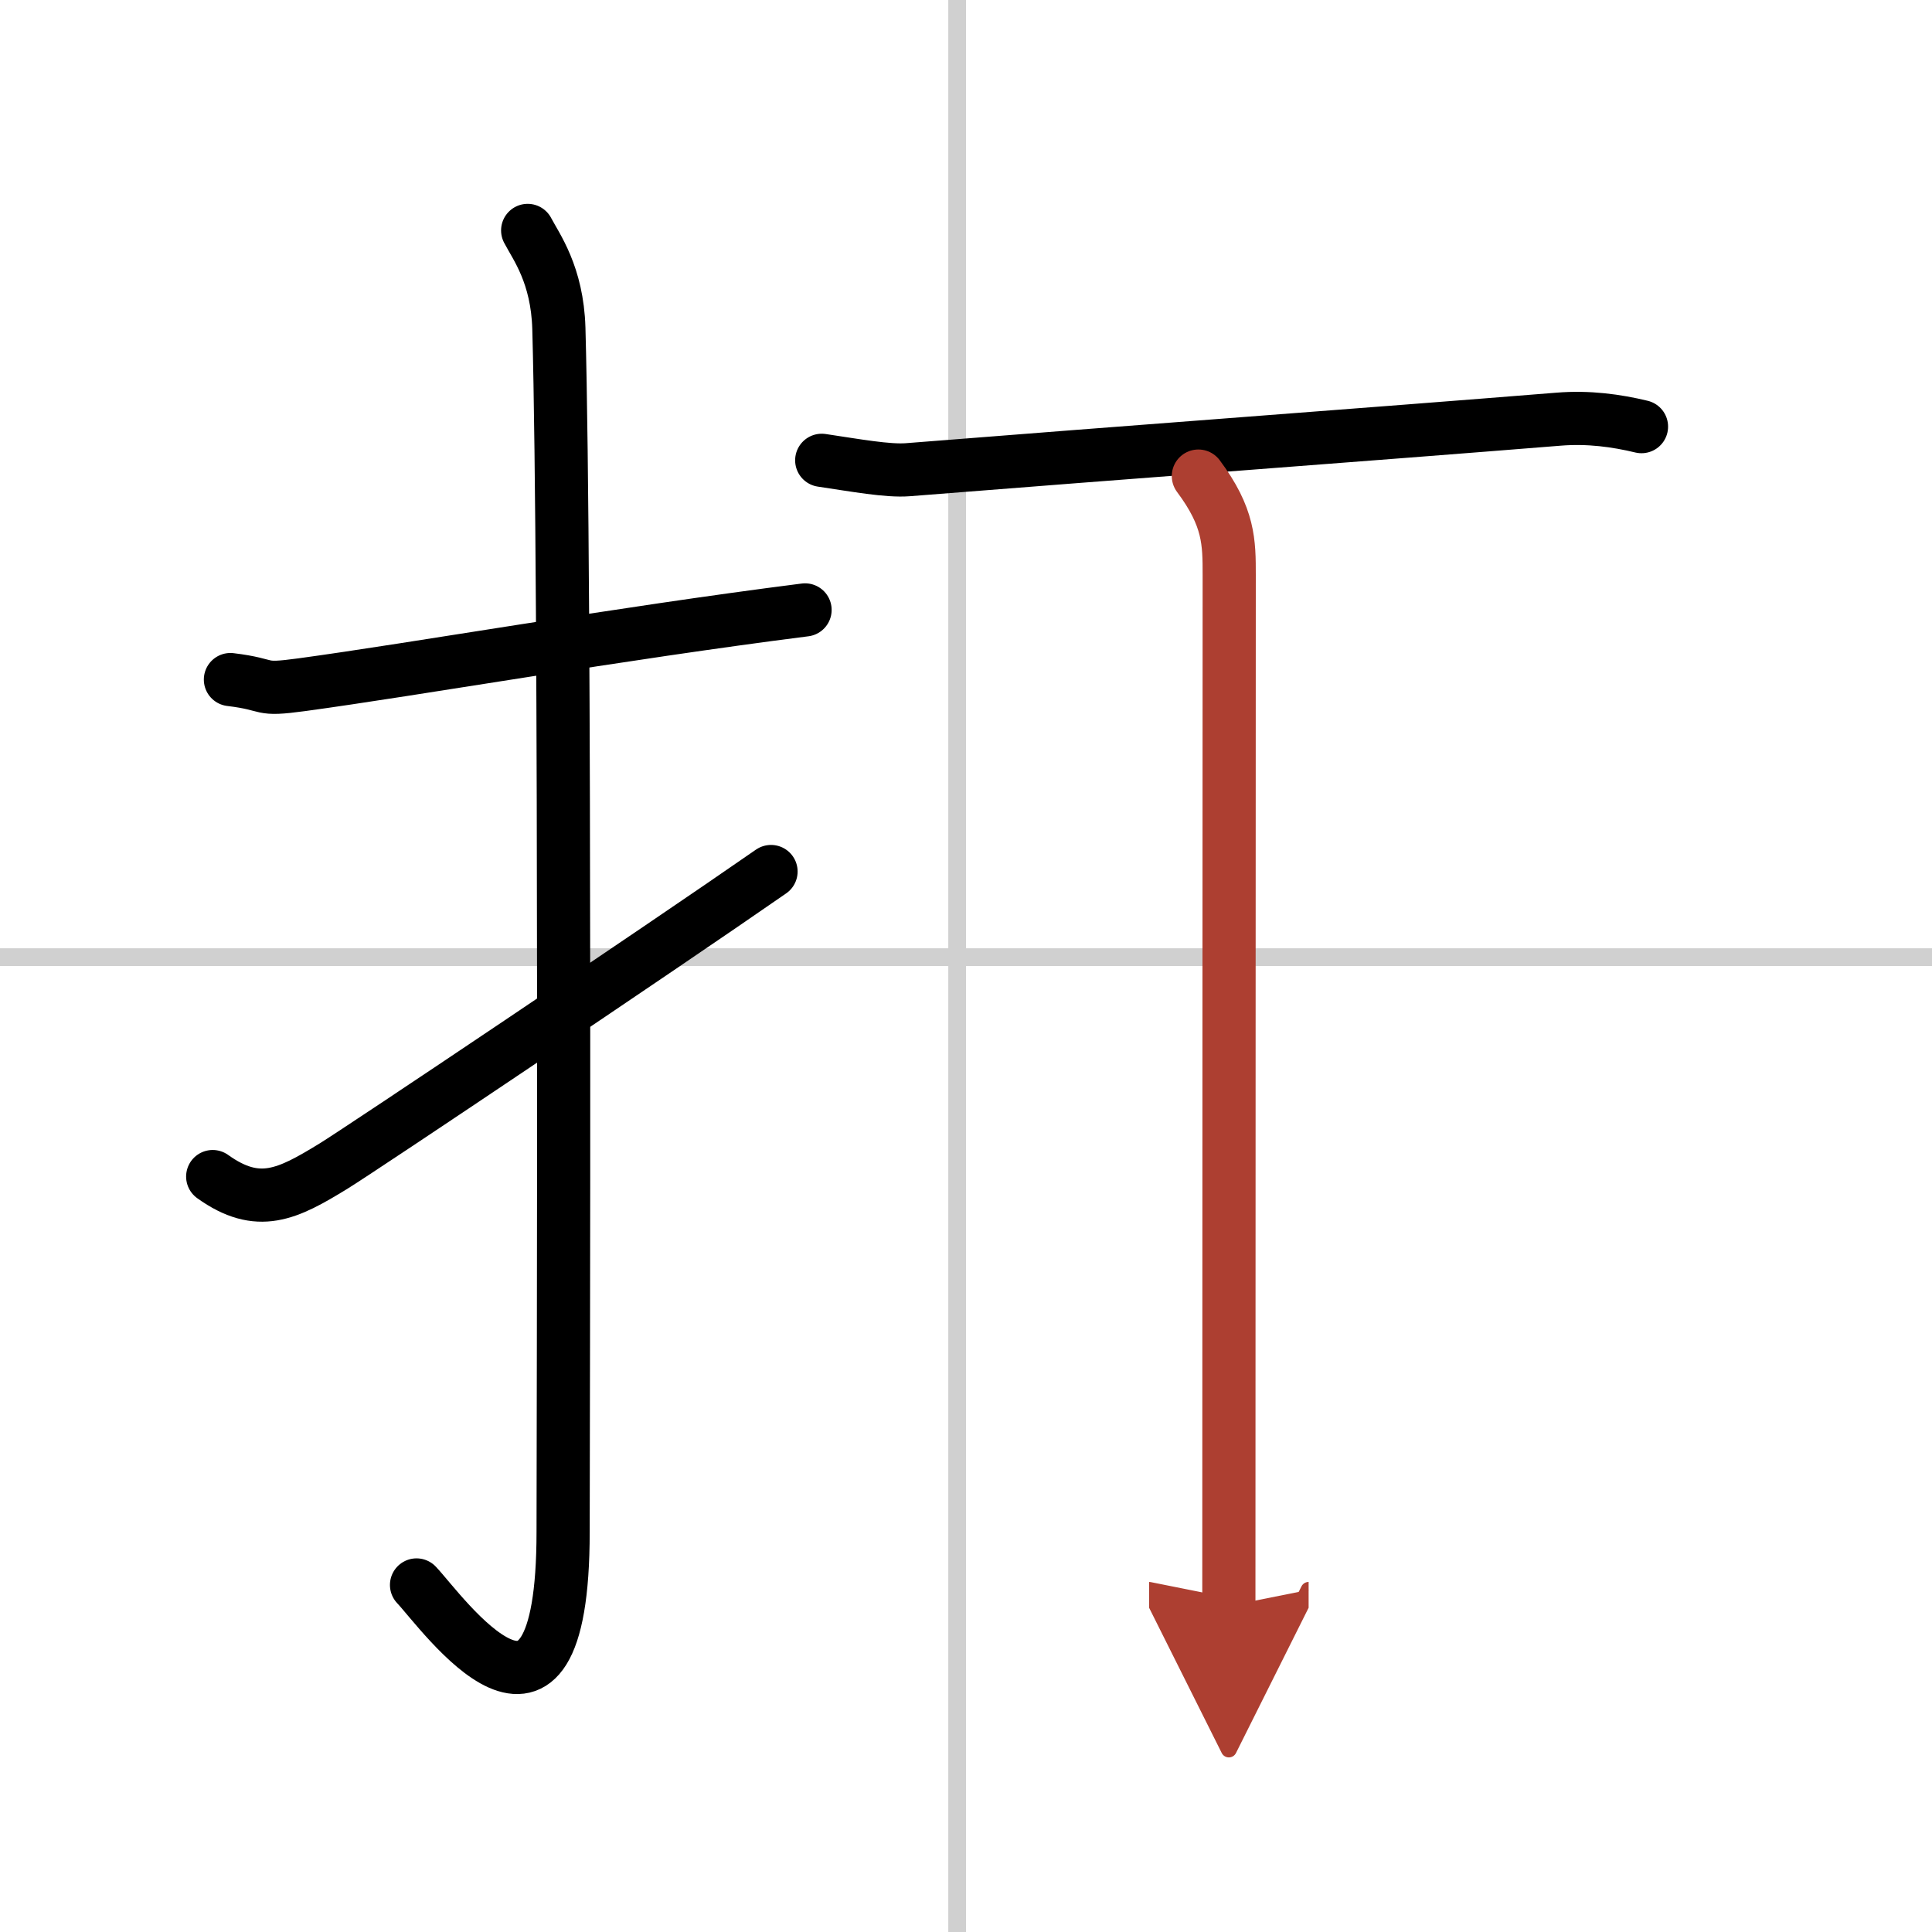
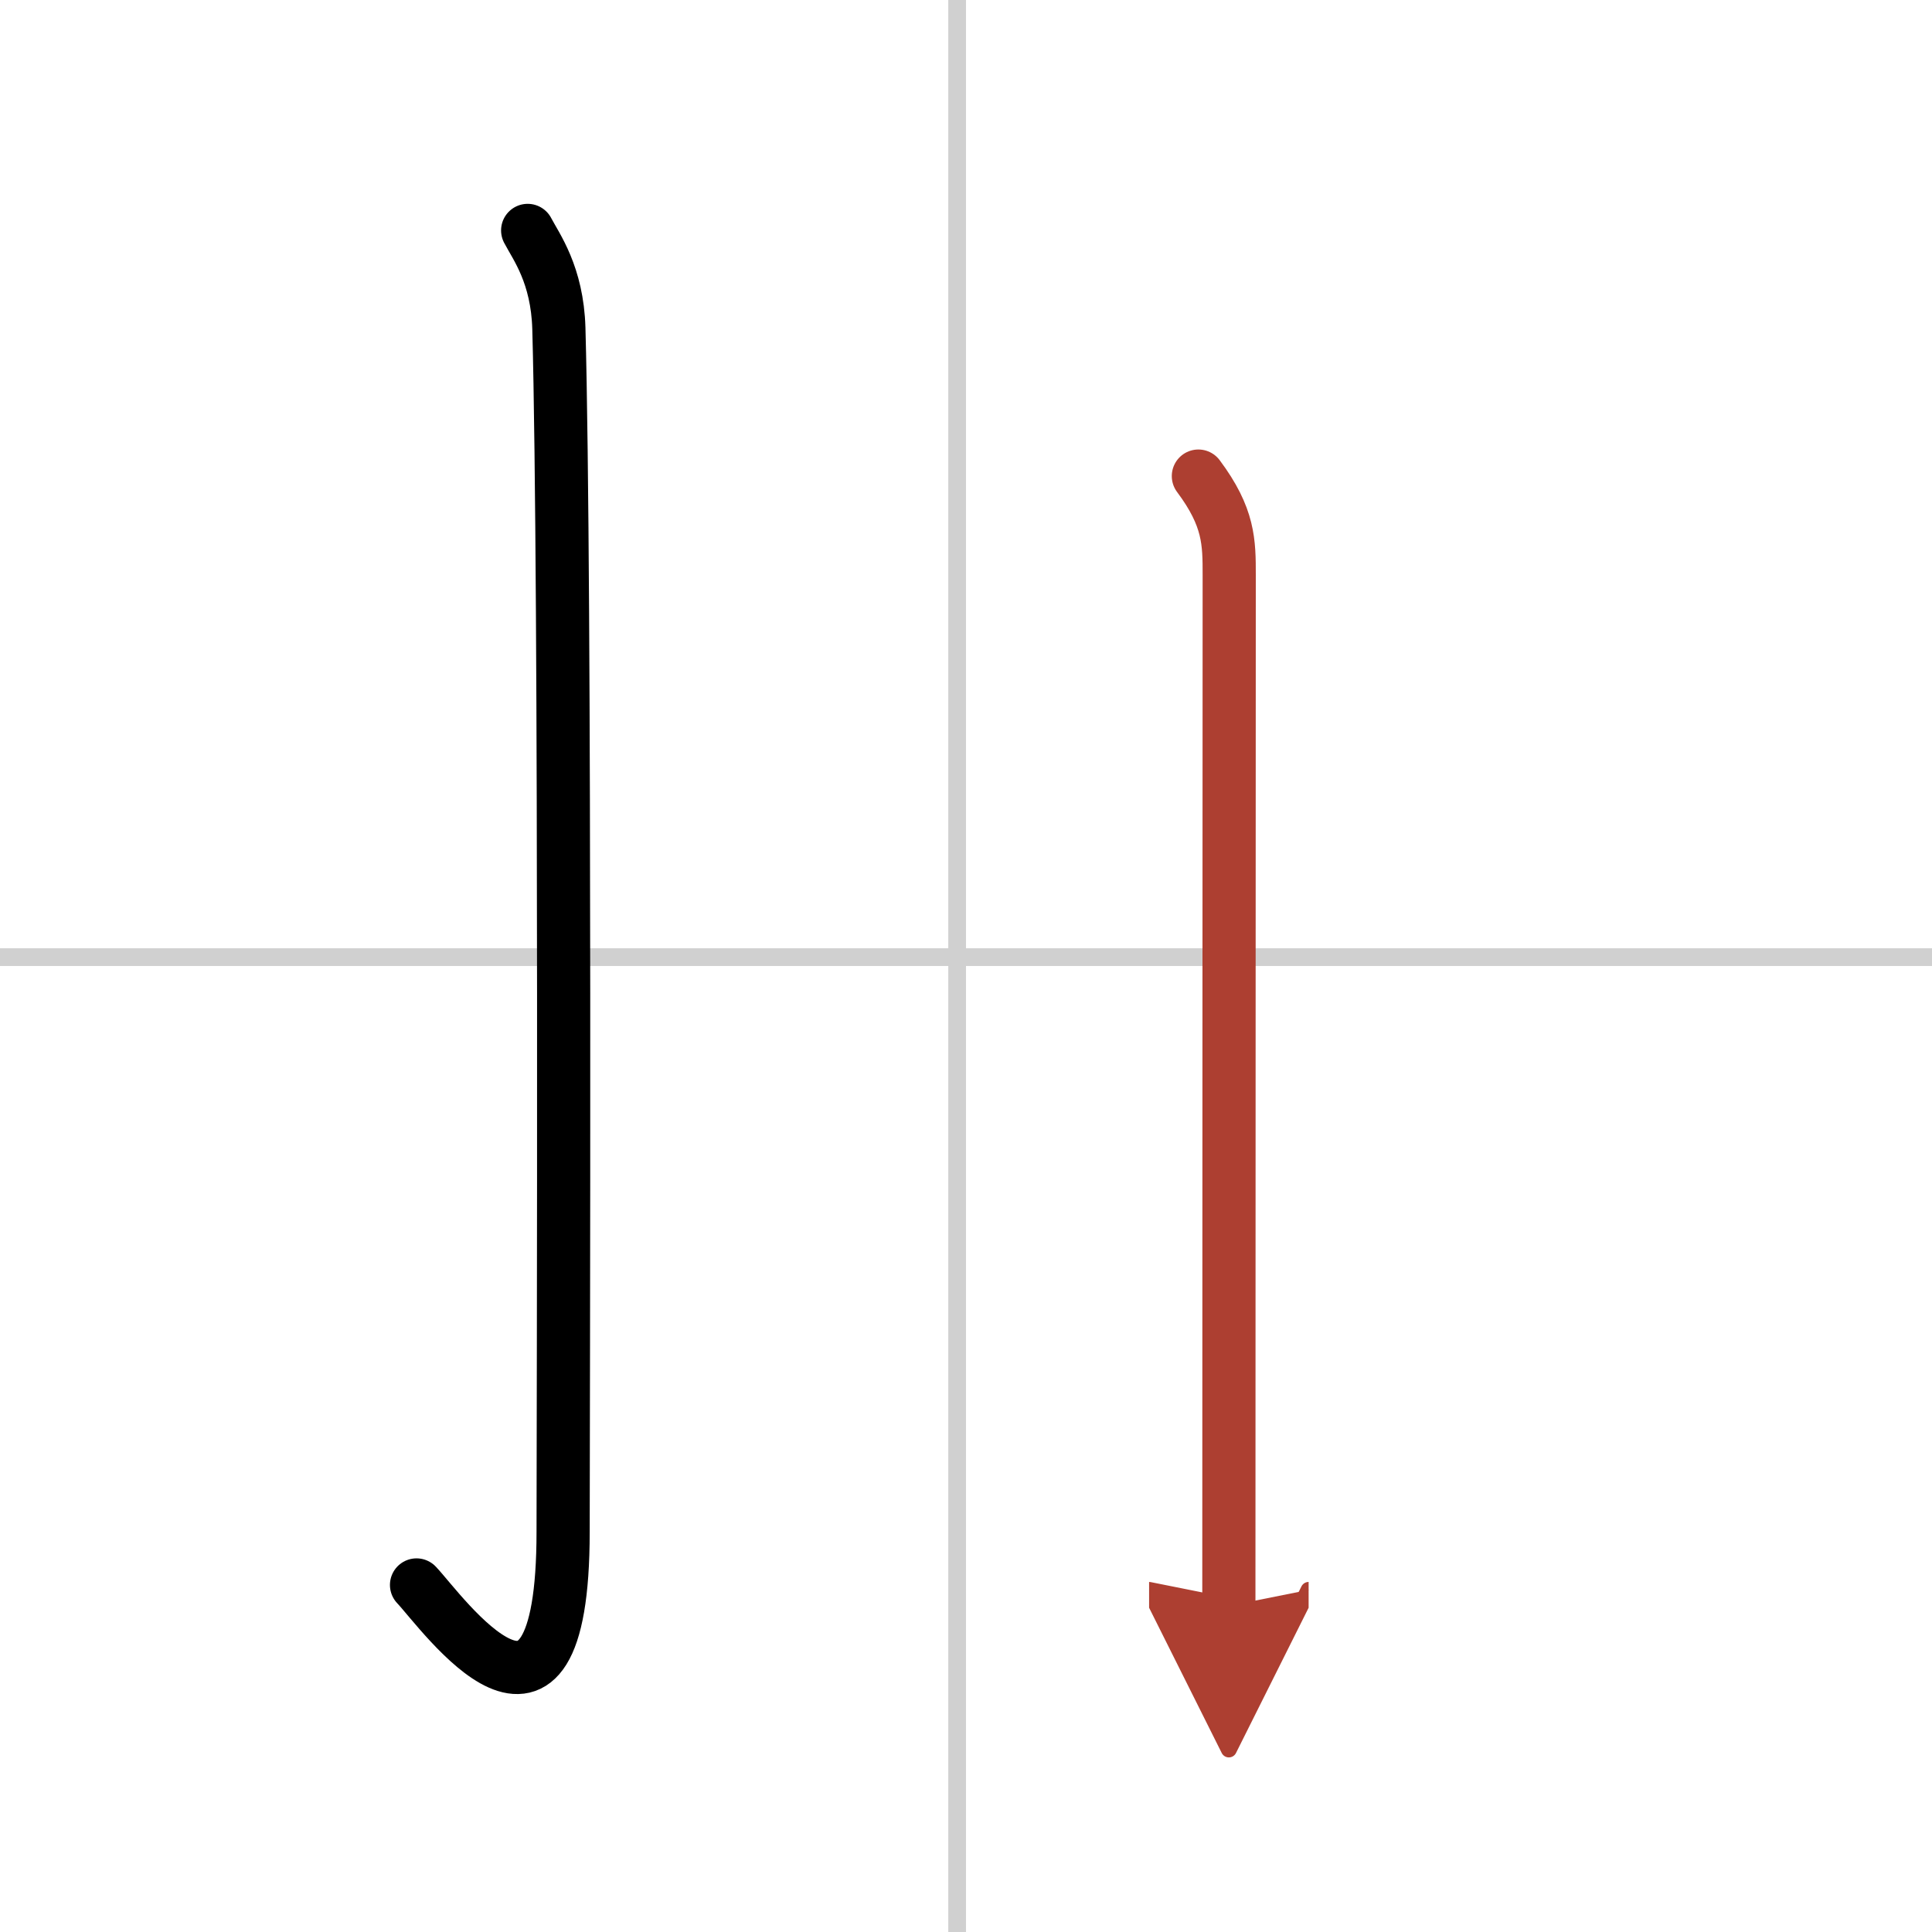
<svg xmlns="http://www.w3.org/2000/svg" width="400" height="400" viewBox="0 0 109 109">
  <defs>
    <marker id="a" markerWidth="4" orient="auto" refX="1" refY="5" viewBox="0 0 10 10">
      <polyline points="0 0 10 5 0 10 1 5" fill="#ad3f31" stroke="#ad3f31" />
    </marker>
  </defs>
  <g fill="none" stroke="#000" stroke-linecap="round" stroke-linejoin="round" stroke-width="3">
-     <rect width="100%" height="100%" fill="#fff" stroke="#fff" />
    <line x1="54" x2="54" y2="109" stroke="#d0d0d0" stroke-width="1" />
    <line x2="109" y1="54" y2="54" stroke="#d0d0d0" stroke-width="1" />
-     <path d="m13 38.34c2.4 0.29 1.46 0.64 4.03 0.29 6.33-0.86 17.84-2.88 28.39-4.22" />
    <path d="m29.77 13c0.48 0.92 1.67 2.49 1.76 5.52 0.4 14.55 0.24 62.94 0.24 67.9 0 14.25-6.82 4.53-8.27 3" />
-     <path d="m12 66.38c2.57 1.84 4.22 1 6.8-0.58 1.52-0.93 18.28-12.17 24.7-16.63" />
-     <path d="m46.36 25.97c1.89 0.28 3.73 0.62 4.86 0.53 12.31-0.98 26.03-1.99 36.7-2.85 1.71-0.14 3.28 0.08 4.69 0.42" />
    <path d="m67.61 26.86c1.74 2.33 1.74 3.73 1.74 5.6 0 13.06-0.02 37.21-0.02 58.14" marker-end="url(#a)" stroke="#ad3f31" />
  </g>
</svg>